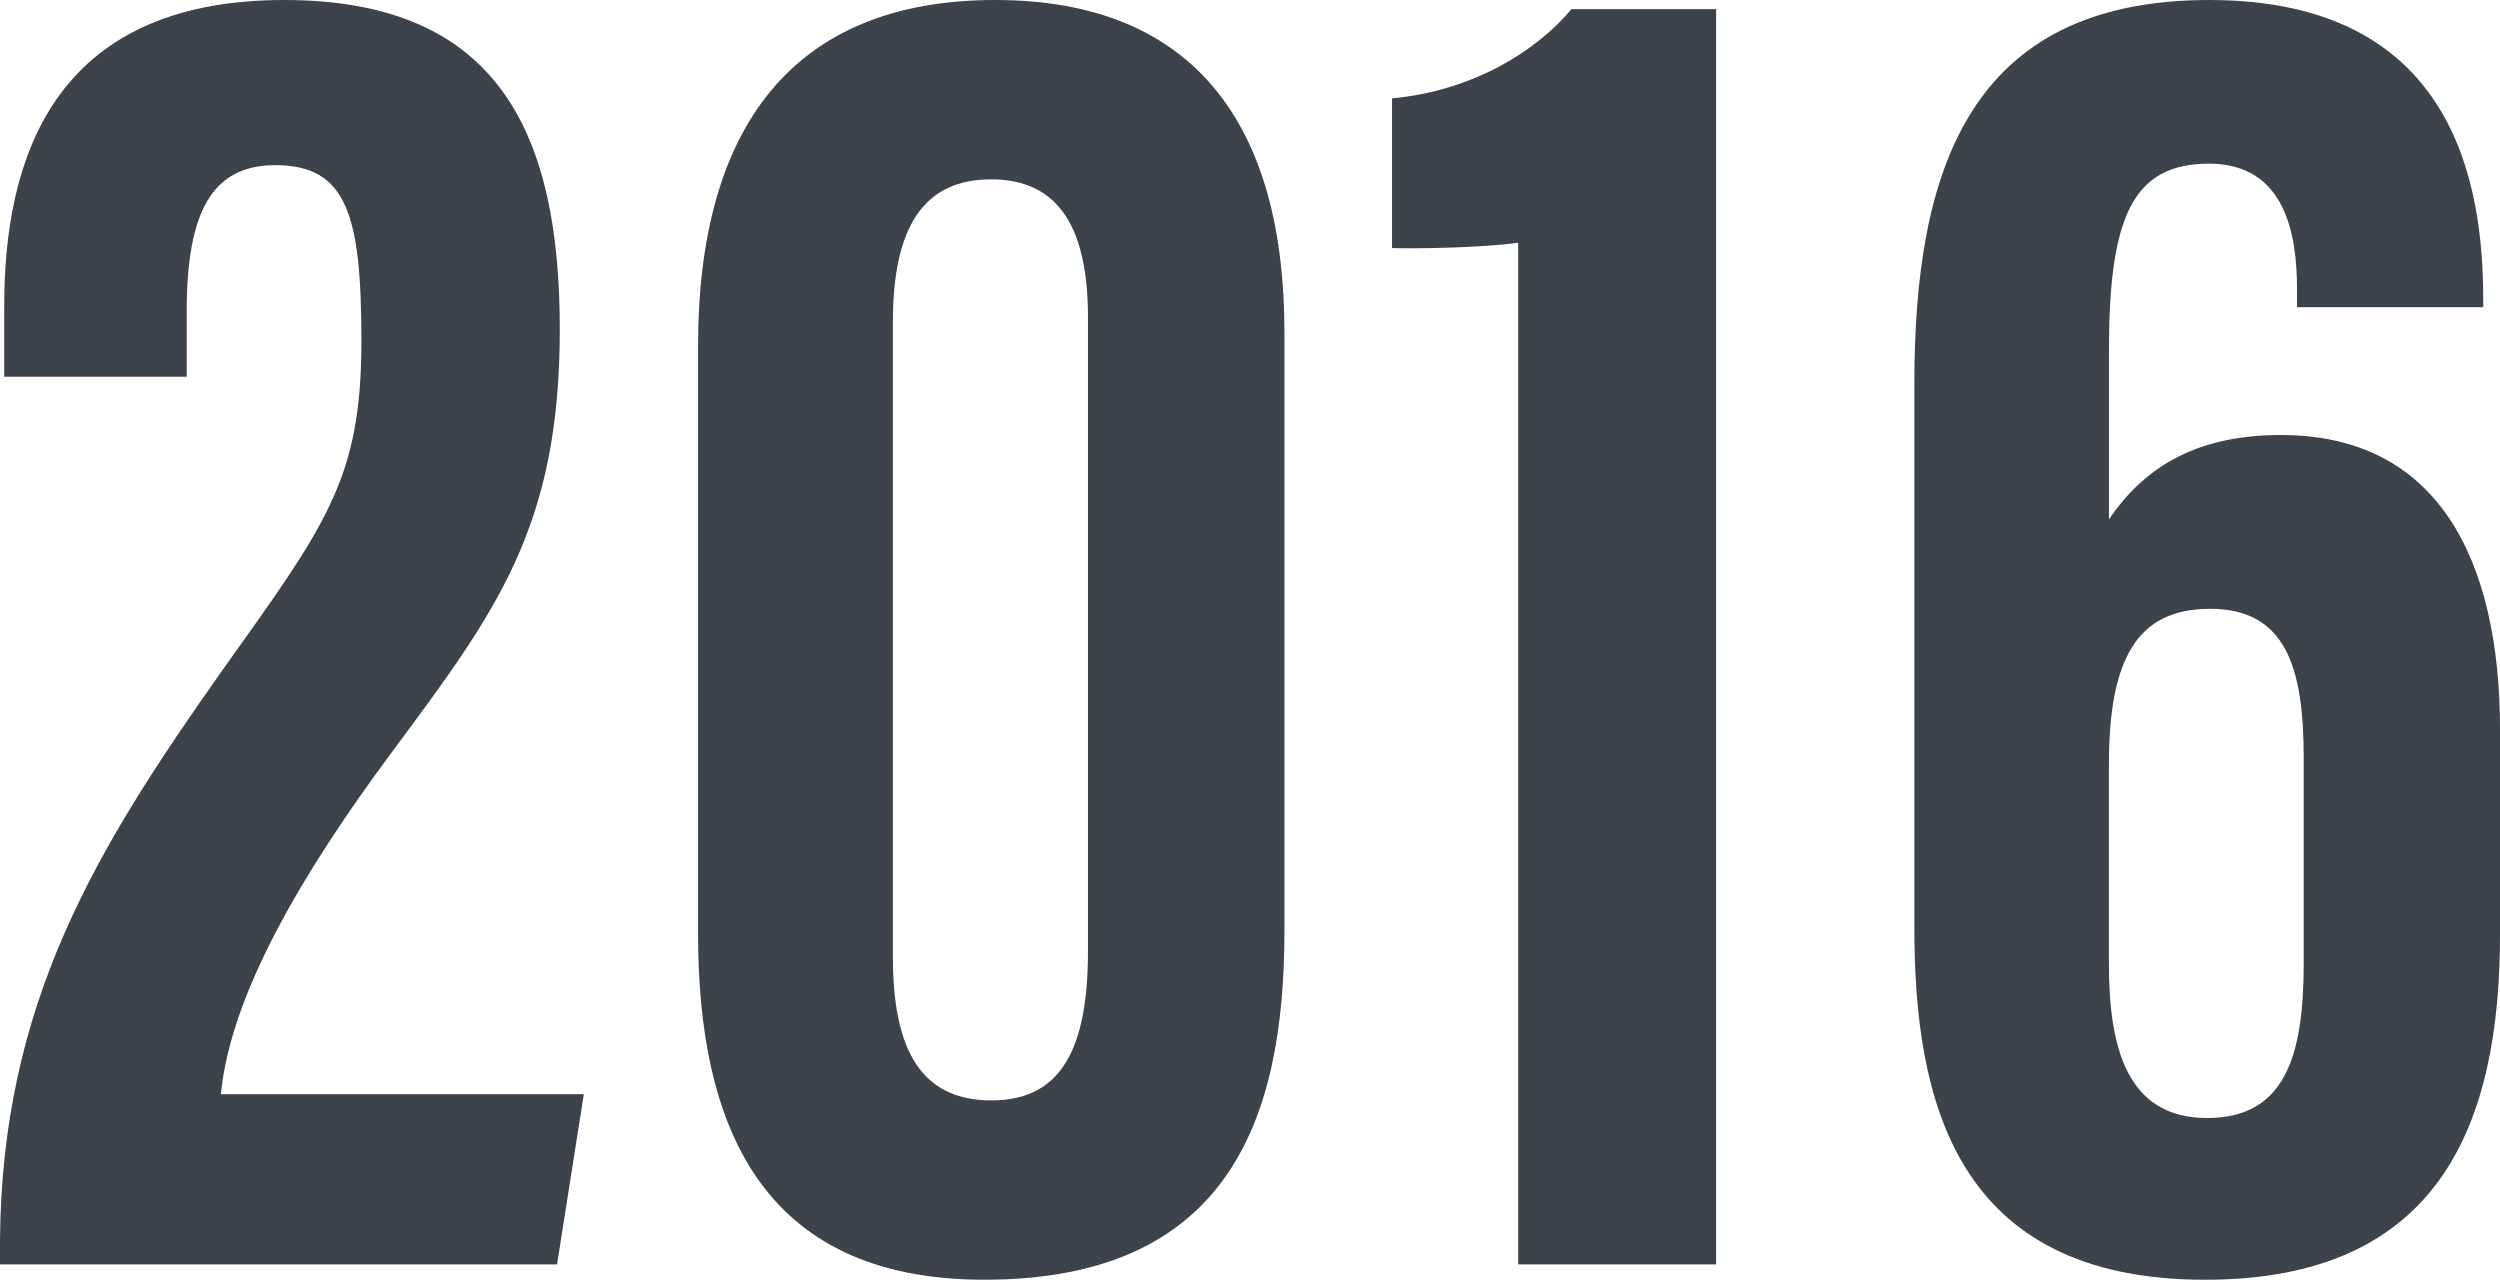
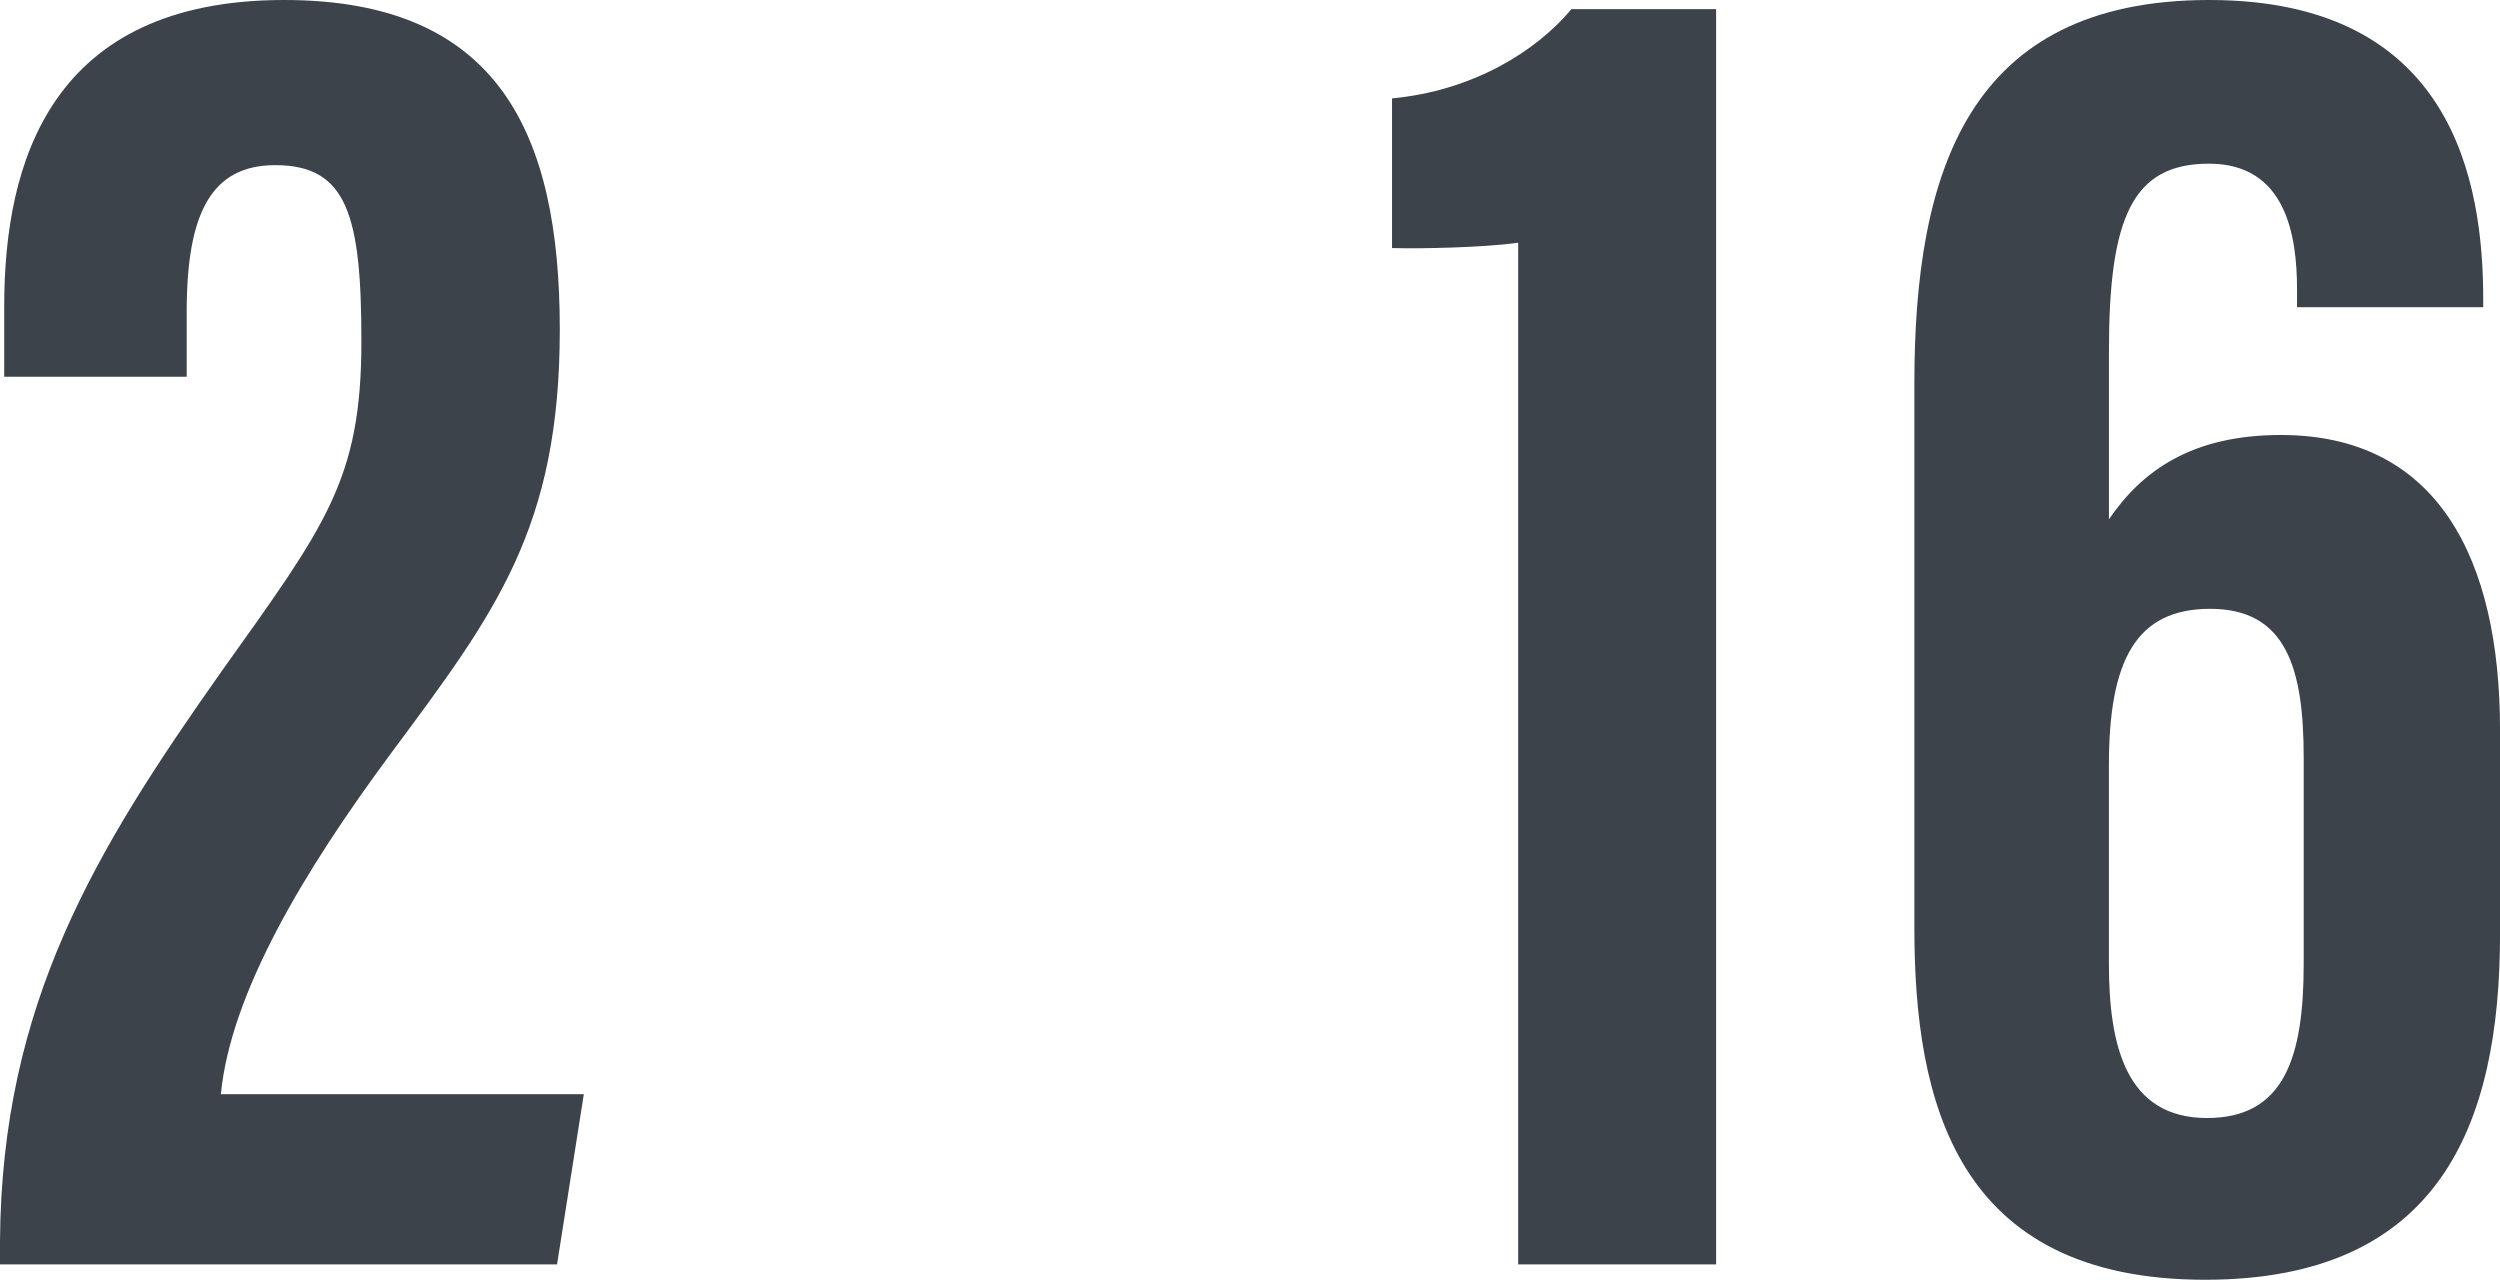
<svg xmlns="http://www.w3.org/2000/svg" id="_レイヤー_2" width="77.622" height="39.735" viewBox="0 0 77.622 39.735">
  <defs>
    <style>.cls-1{fill:#3c434b;}</style>
  </defs>
  <g id="_作業">
    <path class="cls-1" d="M0,39.258v-.732c.052-7.354,2.947-12.113,6.891-17.698,3.208-4.503,4.33-5.923,4.33-10.226,0-3.906-.437-5.474-2.675-5.474-1.976,0-2.749,1.477-2.749,4.545v2.024H.131v-2.196C.131,5.031,1.579,0,8.822,0c6.652,0,8.559,4.129,8.559,10.227,0,6.176-1.994,8.789-5.233,13.152-2.741,3.695-4.991,7.487-5.29,10.594h11.269l-.831,5.285H0Z" />
-     <path class="cls-1" d="M39.88,10.312v18.606c0,5.875-1.766,10.816-9.319,10.816-6.987,0-8.887-4.874-8.887-10.749V10.74c0-6.728,2.895-10.74,9.223-10.74,6.209,0,8.983,3.908,8.983,10.312ZM27.723,10.005v19.694c0,2.896.869,4.467,3.062,4.467,2.181,0,2.995-1.627,2.995-4.639V9.854c0-2.682-.843-4.285-3.002-4.285-2.062,0-3.055,1.417-3.055,4.436Z" />
-     <path class="cls-1" d="M47.137,39.258V7.536c-1.074.152-3.038.19-3.916.166V3.055c2.494-.236,4.465-1.448,5.57-2.771h4.492v38.974h-6.146Z" />
+     <path class="cls-1" d="M47.137,39.258V7.536c-1.074.152-3.038.19-3.916.166V3.055c2.494-.236,4.465-1.448,5.57-2.771h4.492v38.974h-6.146" />
    <path class="cls-1" d="M71.32,9.539v-.553c0-1.692-.351-3.904-2.734-3.904s-3.106,1.678-3.106,5.822v5.221c1.024-1.506,2.575-2.619,5.339-2.619,4.861,0,6.804,3.84,6.804,9.164v6.328c0,5.921-1.88,10.737-9.155,10.737-7.757,0-9.029-5.56-9.029-10.926V11.907c0-6.577,1.668-11.907,9.156-11.907,7.578,0,8.506,5.666,8.506,9.294v.245h-5.779ZM71.527,29.92v-6.398c0-2.774-.541-4.619-2.905-4.619-2.3,0-3.143,1.596-3.143,4.855v6.162c0,2.572.542,4.793,3.047,4.793,2.405,0,3.001-1.895,3.001-4.793Z" />
  </g>
</svg>